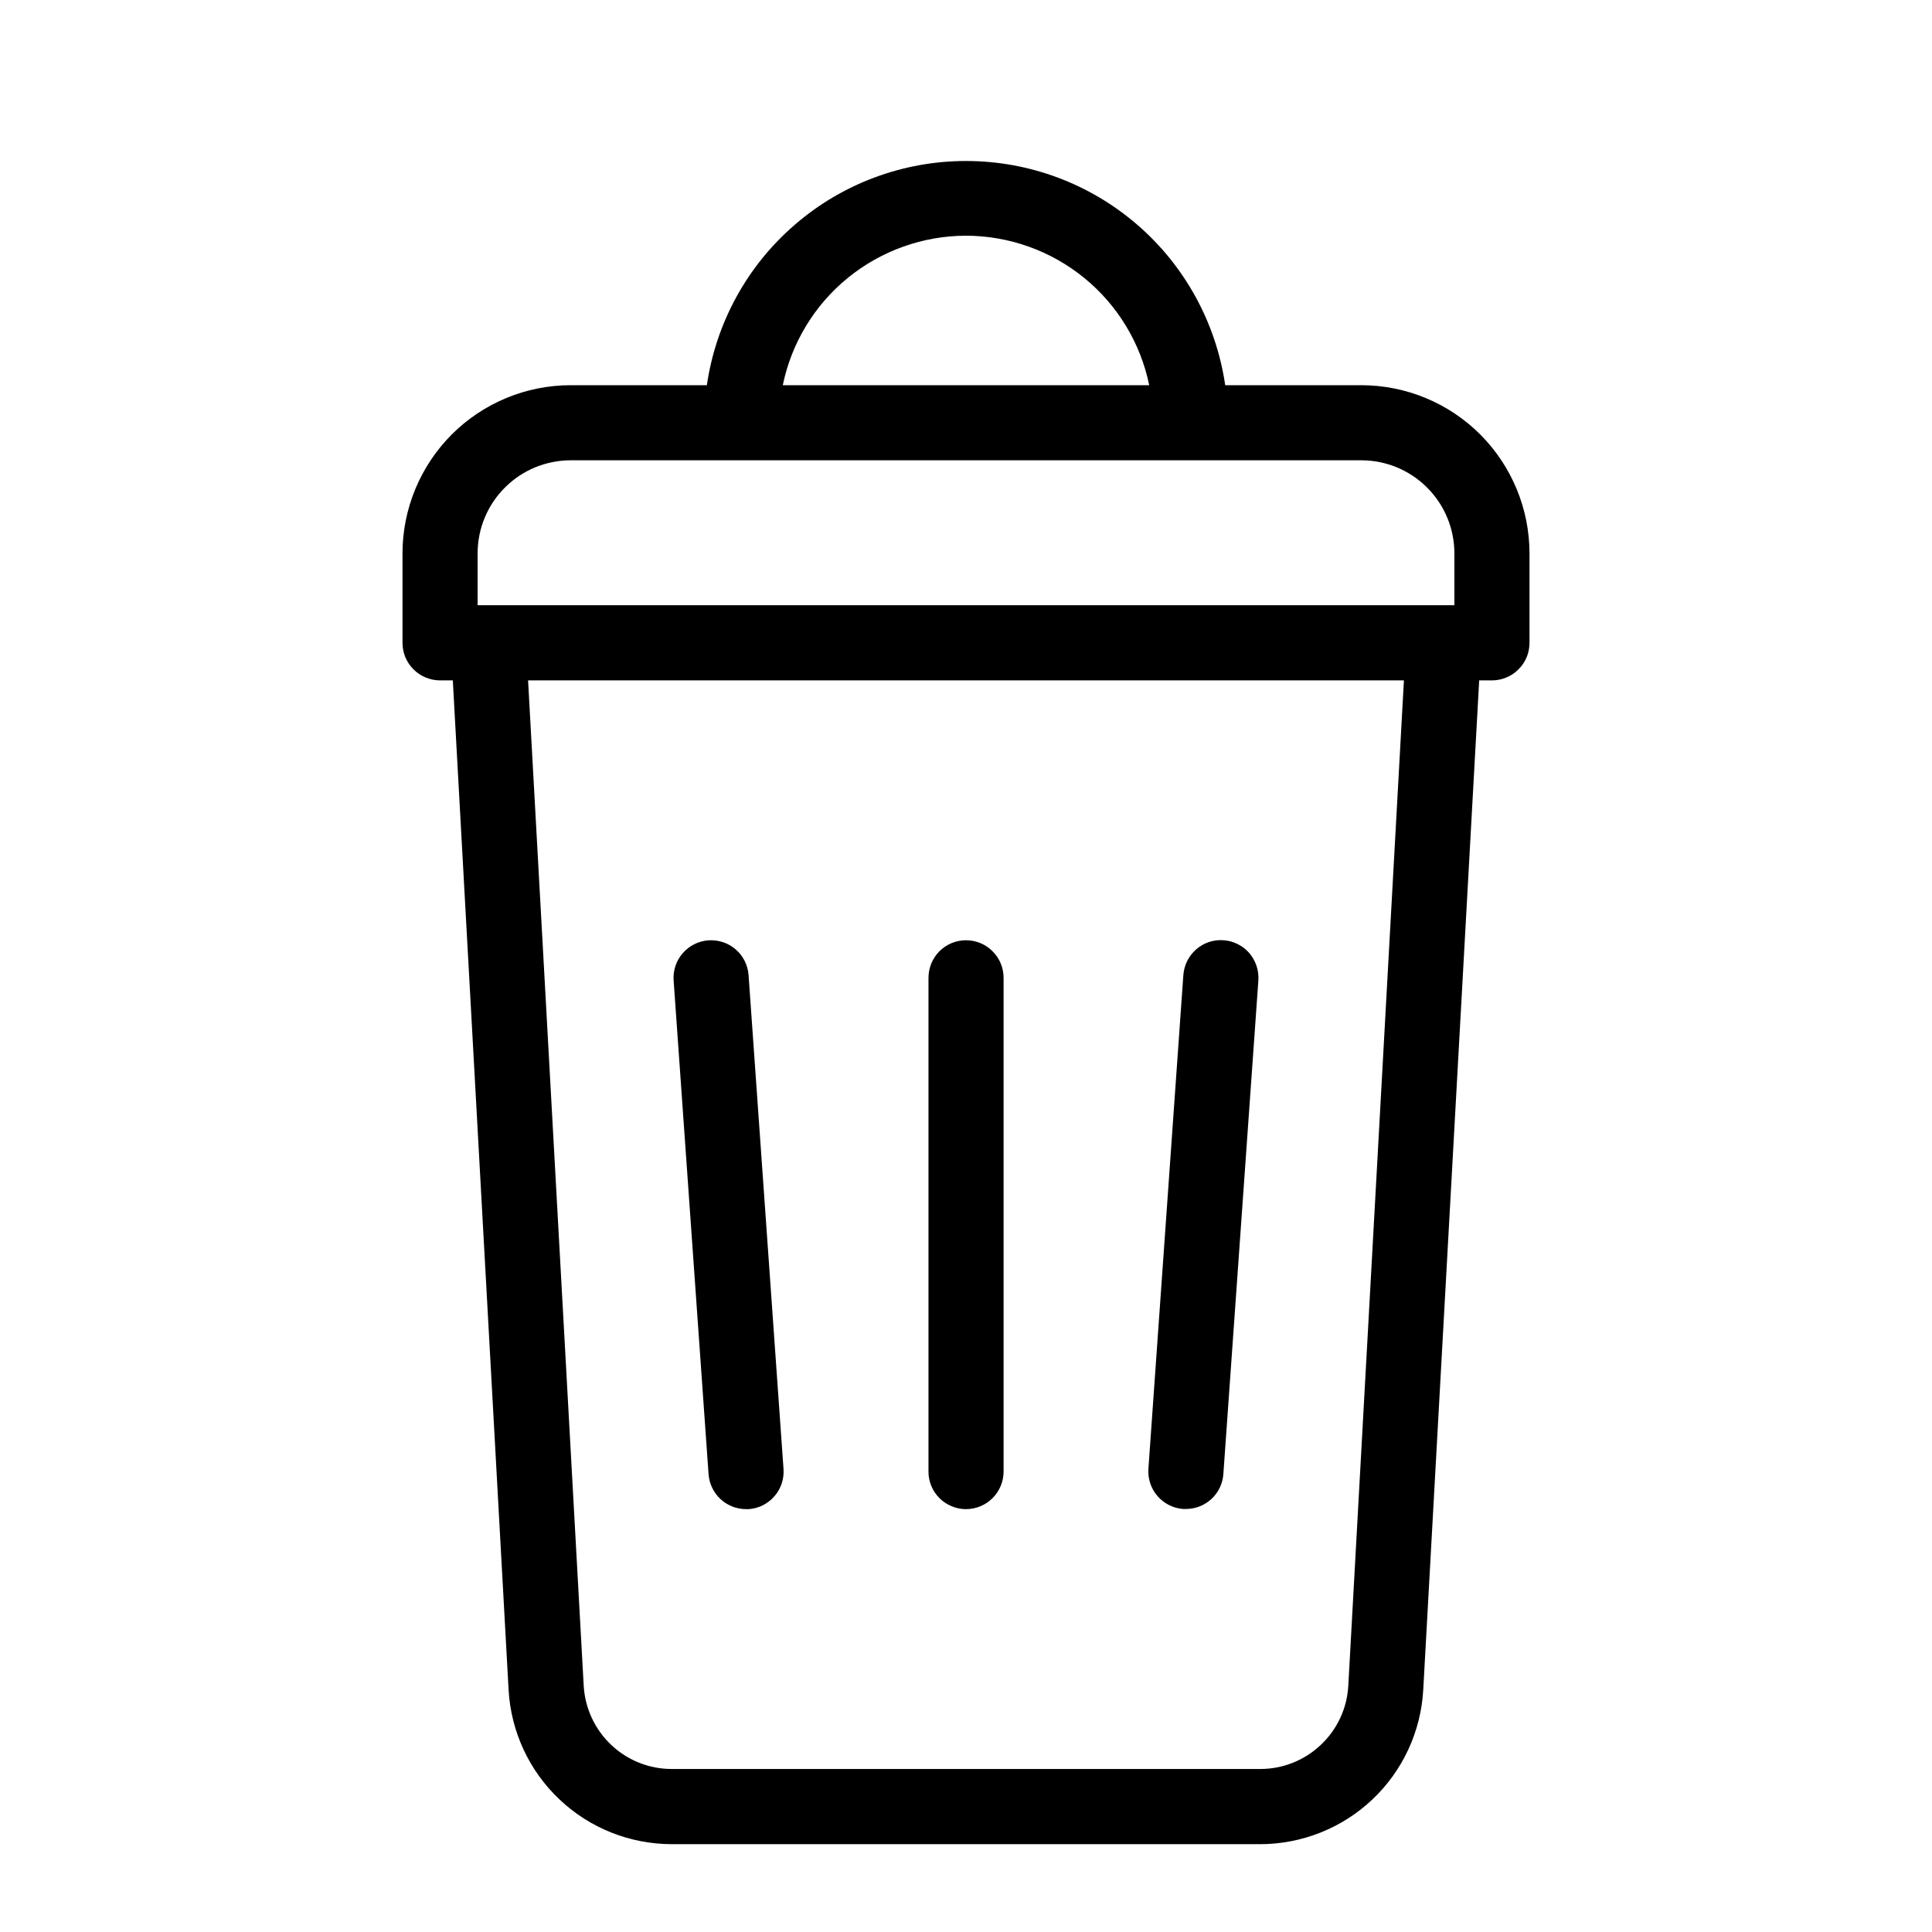
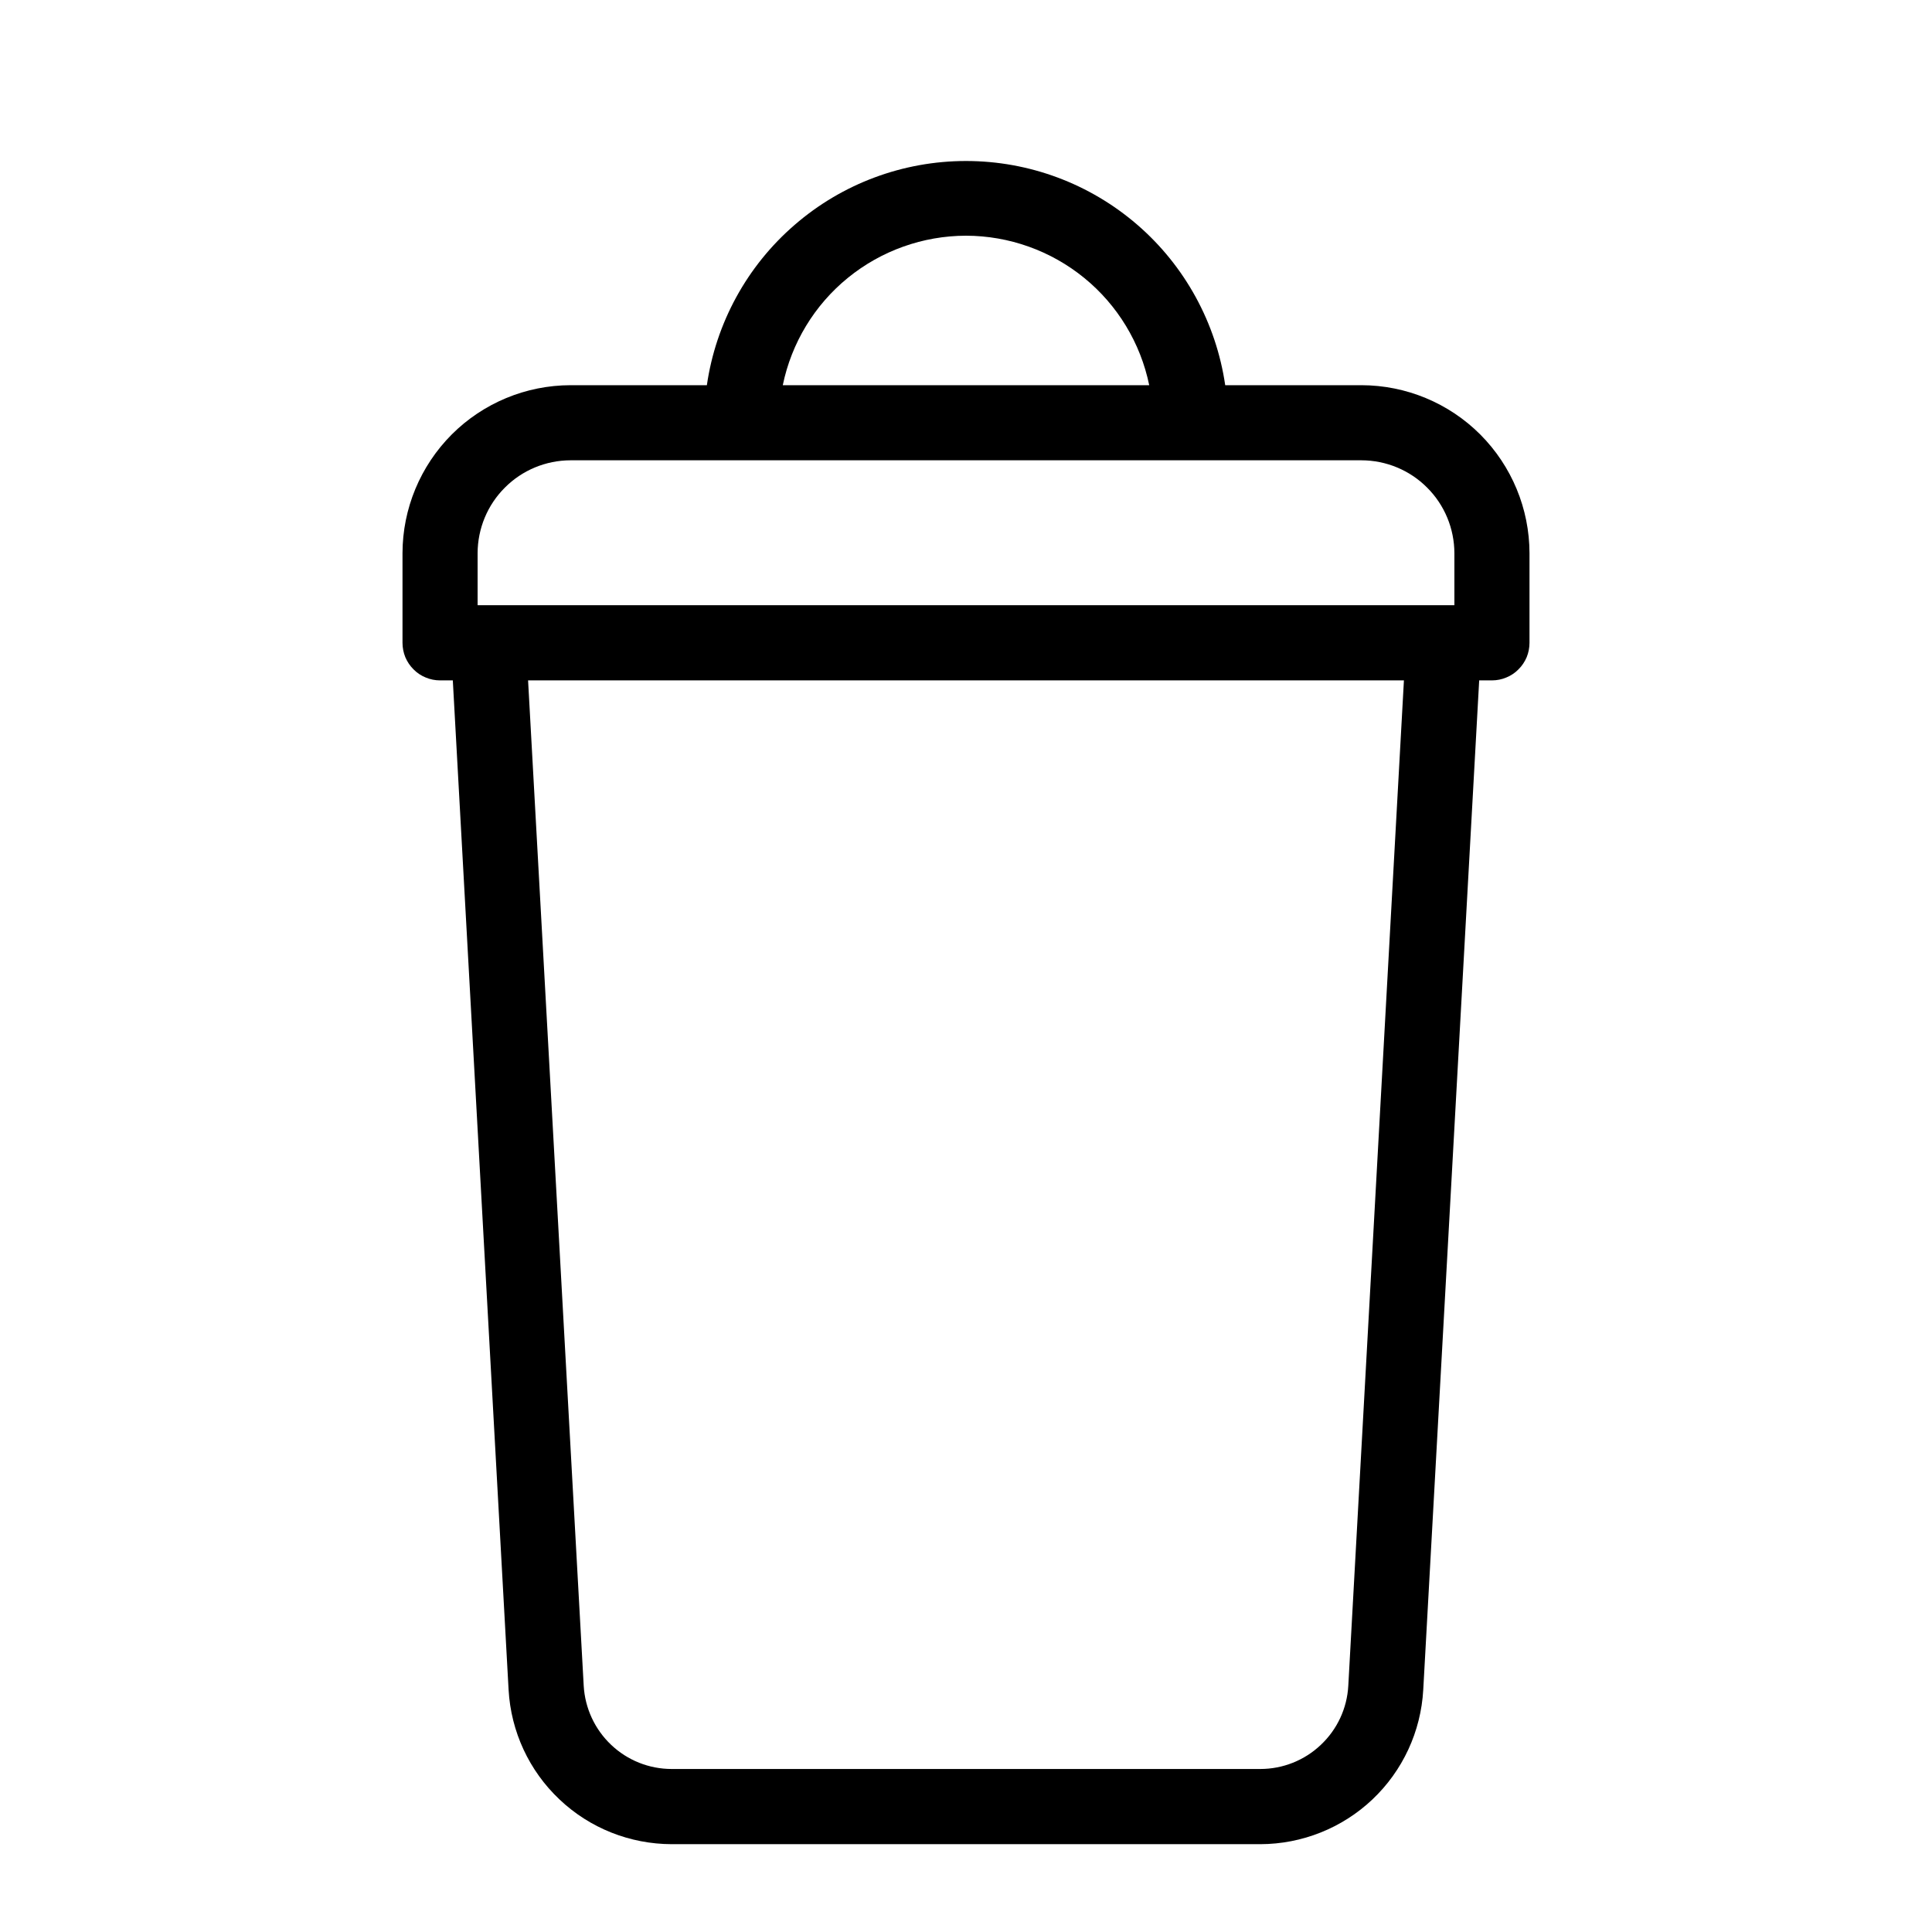
<svg xmlns="http://www.w3.org/2000/svg" width="24" height="24" viewBox="0 0 24 24" fill="none">
  <path d="M16.913 4.785H15.22C15.107 4.012 14.72 3.304 14.129 2.793C13.537 2.281 12.782 2 12 2C11.218 2 10.463 2.281 9.872 2.793C9.28 3.304 8.893 4.012 8.781 4.785H7.087C6.534 4.786 6.003 5.006 5.612 5.397C5.221 5.789 5.001 6.319 5 6.872V7.985C5 8.046 5.012 8.107 5.035 8.164C5.059 8.22 5.093 8.272 5.137 8.315C5.18 8.359 5.231 8.393 5.288 8.416C5.345 8.44 5.405 8.452 5.467 8.452H5.625L6.318 20.992C6.347 21.51 6.573 21.997 6.95 22.353C7.326 22.71 7.825 22.908 8.344 22.909H15.656C16.174 22.908 16.673 22.709 17.049 22.353C17.425 21.997 17.651 21.51 17.68 20.992L18.375 8.452H18.533C18.595 8.452 18.655 8.44 18.712 8.416C18.769 8.393 18.82 8.359 18.863 8.315C18.907 8.272 18.941 8.22 18.965 8.164C18.988 8.107 19 8.046 19 7.985V6.872C18.999 6.319 18.779 5.789 18.388 5.397C17.997 5.006 17.466 4.786 16.913 4.785ZM12 2.928C12.535 2.929 13.053 3.114 13.468 3.452C13.883 3.79 14.168 4.261 14.276 4.785H9.724C9.832 4.261 10.117 3.79 10.532 3.452C10.947 3.114 11.465 2.929 12 2.928ZM5.933 6.872C5.934 6.566 6.055 6.273 6.272 6.057C6.488 5.84 6.781 5.719 7.087 5.718H16.913C17.219 5.719 17.512 5.84 17.728 6.057C17.945 6.273 18.066 6.566 18.067 6.872V7.518H5.933V6.872ZM16.749 20.941C16.734 21.22 16.612 21.483 16.408 21.675C16.205 21.868 15.936 21.975 15.656 21.975H8.344C8.064 21.975 7.795 21.868 7.592 21.675C7.389 21.483 7.267 21.22 7.251 20.941L6.56 8.452H17.44L16.749 20.941Z" fill="black" />
-   <path d="M12 18.747C12.061 18.747 12.122 18.735 12.179 18.711C12.235 18.688 12.287 18.654 12.33 18.61C12.373 18.567 12.408 18.515 12.431 18.459C12.455 18.402 12.467 18.341 12.467 18.28V12.147C12.467 12.023 12.418 11.904 12.33 11.817C12.243 11.729 12.124 11.68 12 11.68C11.876 11.68 11.758 11.729 11.67 11.817C11.583 11.904 11.534 12.023 11.534 12.147V18.28C11.533 18.341 11.546 18.402 11.569 18.459C11.592 18.515 11.627 18.567 11.67 18.61C11.713 18.654 11.765 18.688 11.822 18.711C11.878 18.735 11.939 18.747 12 18.747ZM9.268 18.747H9.302C9.425 18.738 9.54 18.68 9.621 18.586C9.702 18.493 9.742 18.371 9.733 18.247L9.299 12.114C9.29 11.99 9.233 11.875 9.139 11.794C9.093 11.754 9.039 11.723 8.981 11.704C8.923 11.685 8.862 11.677 8.8 11.681C8.677 11.69 8.562 11.748 8.481 11.841C8.4 11.934 8.359 12.056 8.368 12.18L8.802 18.313C8.811 18.431 8.863 18.541 8.95 18.622C9.036 18.702 9.15 18.747 9.268 18.747ZM14.698 18.745H14.732C14.85 18.745 14.964 18.7 15.05 18.62C15.136 18.54 15.189 18.429 15.197 18.312L15.632 12.178C15.636 12.117 15.628 12.056 15.609 11.998C15.589 11.94 15.559 11.886 15.519 11.839C15.479 11.793 15.43 11.755 15.375 11.728C15.32 11.7 15.26 11.684 15.199 11.68C15.138 11.675 15.076 11.683 15.018 11.702C14.96 11.722 14.906 11.752 14.86 11.793C14.814 11.833 14.776 11.882 14.748 11.937C14.721 11.991 14.705 12.051 14.7 12.112L14.266 18.245C14.262 18.307 14.269 18.368 14.289 18.427C14.308 18.485 14.339 18.539 14.379 18.585C14.419 18.631 14.468 18.669 14.523 18.697C14.578 18.724 14.637 18.741 14.698 18.745Z" fill="black" />
</svg>